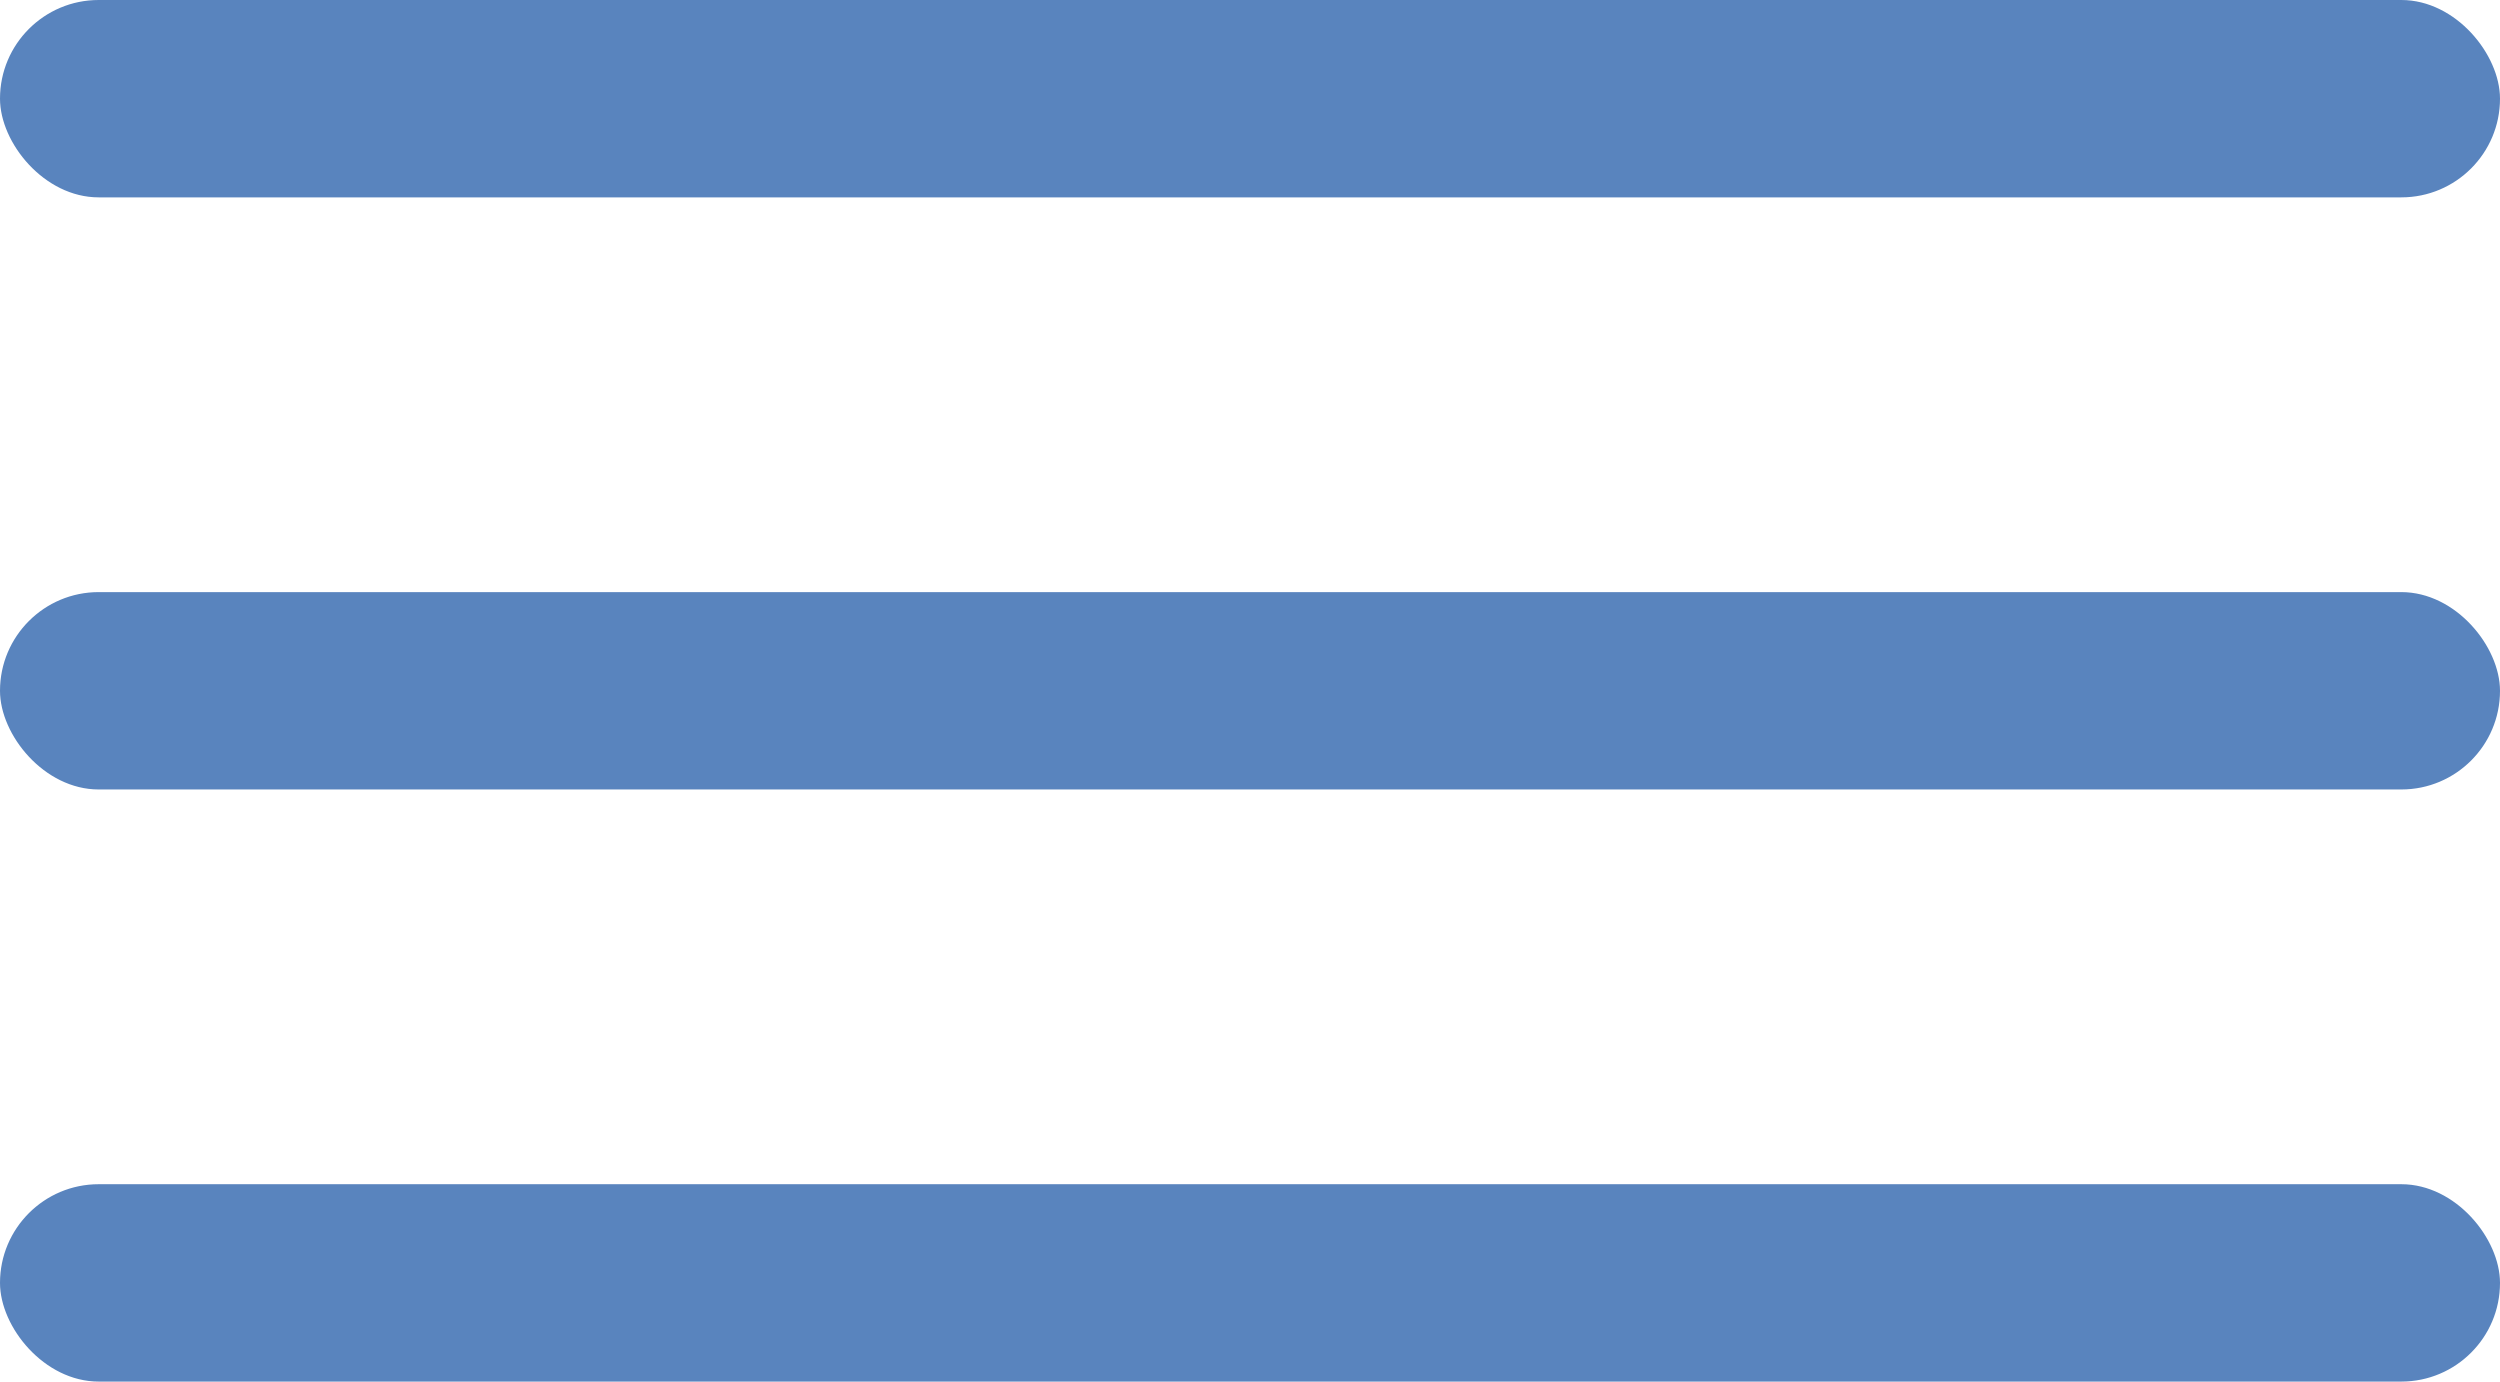
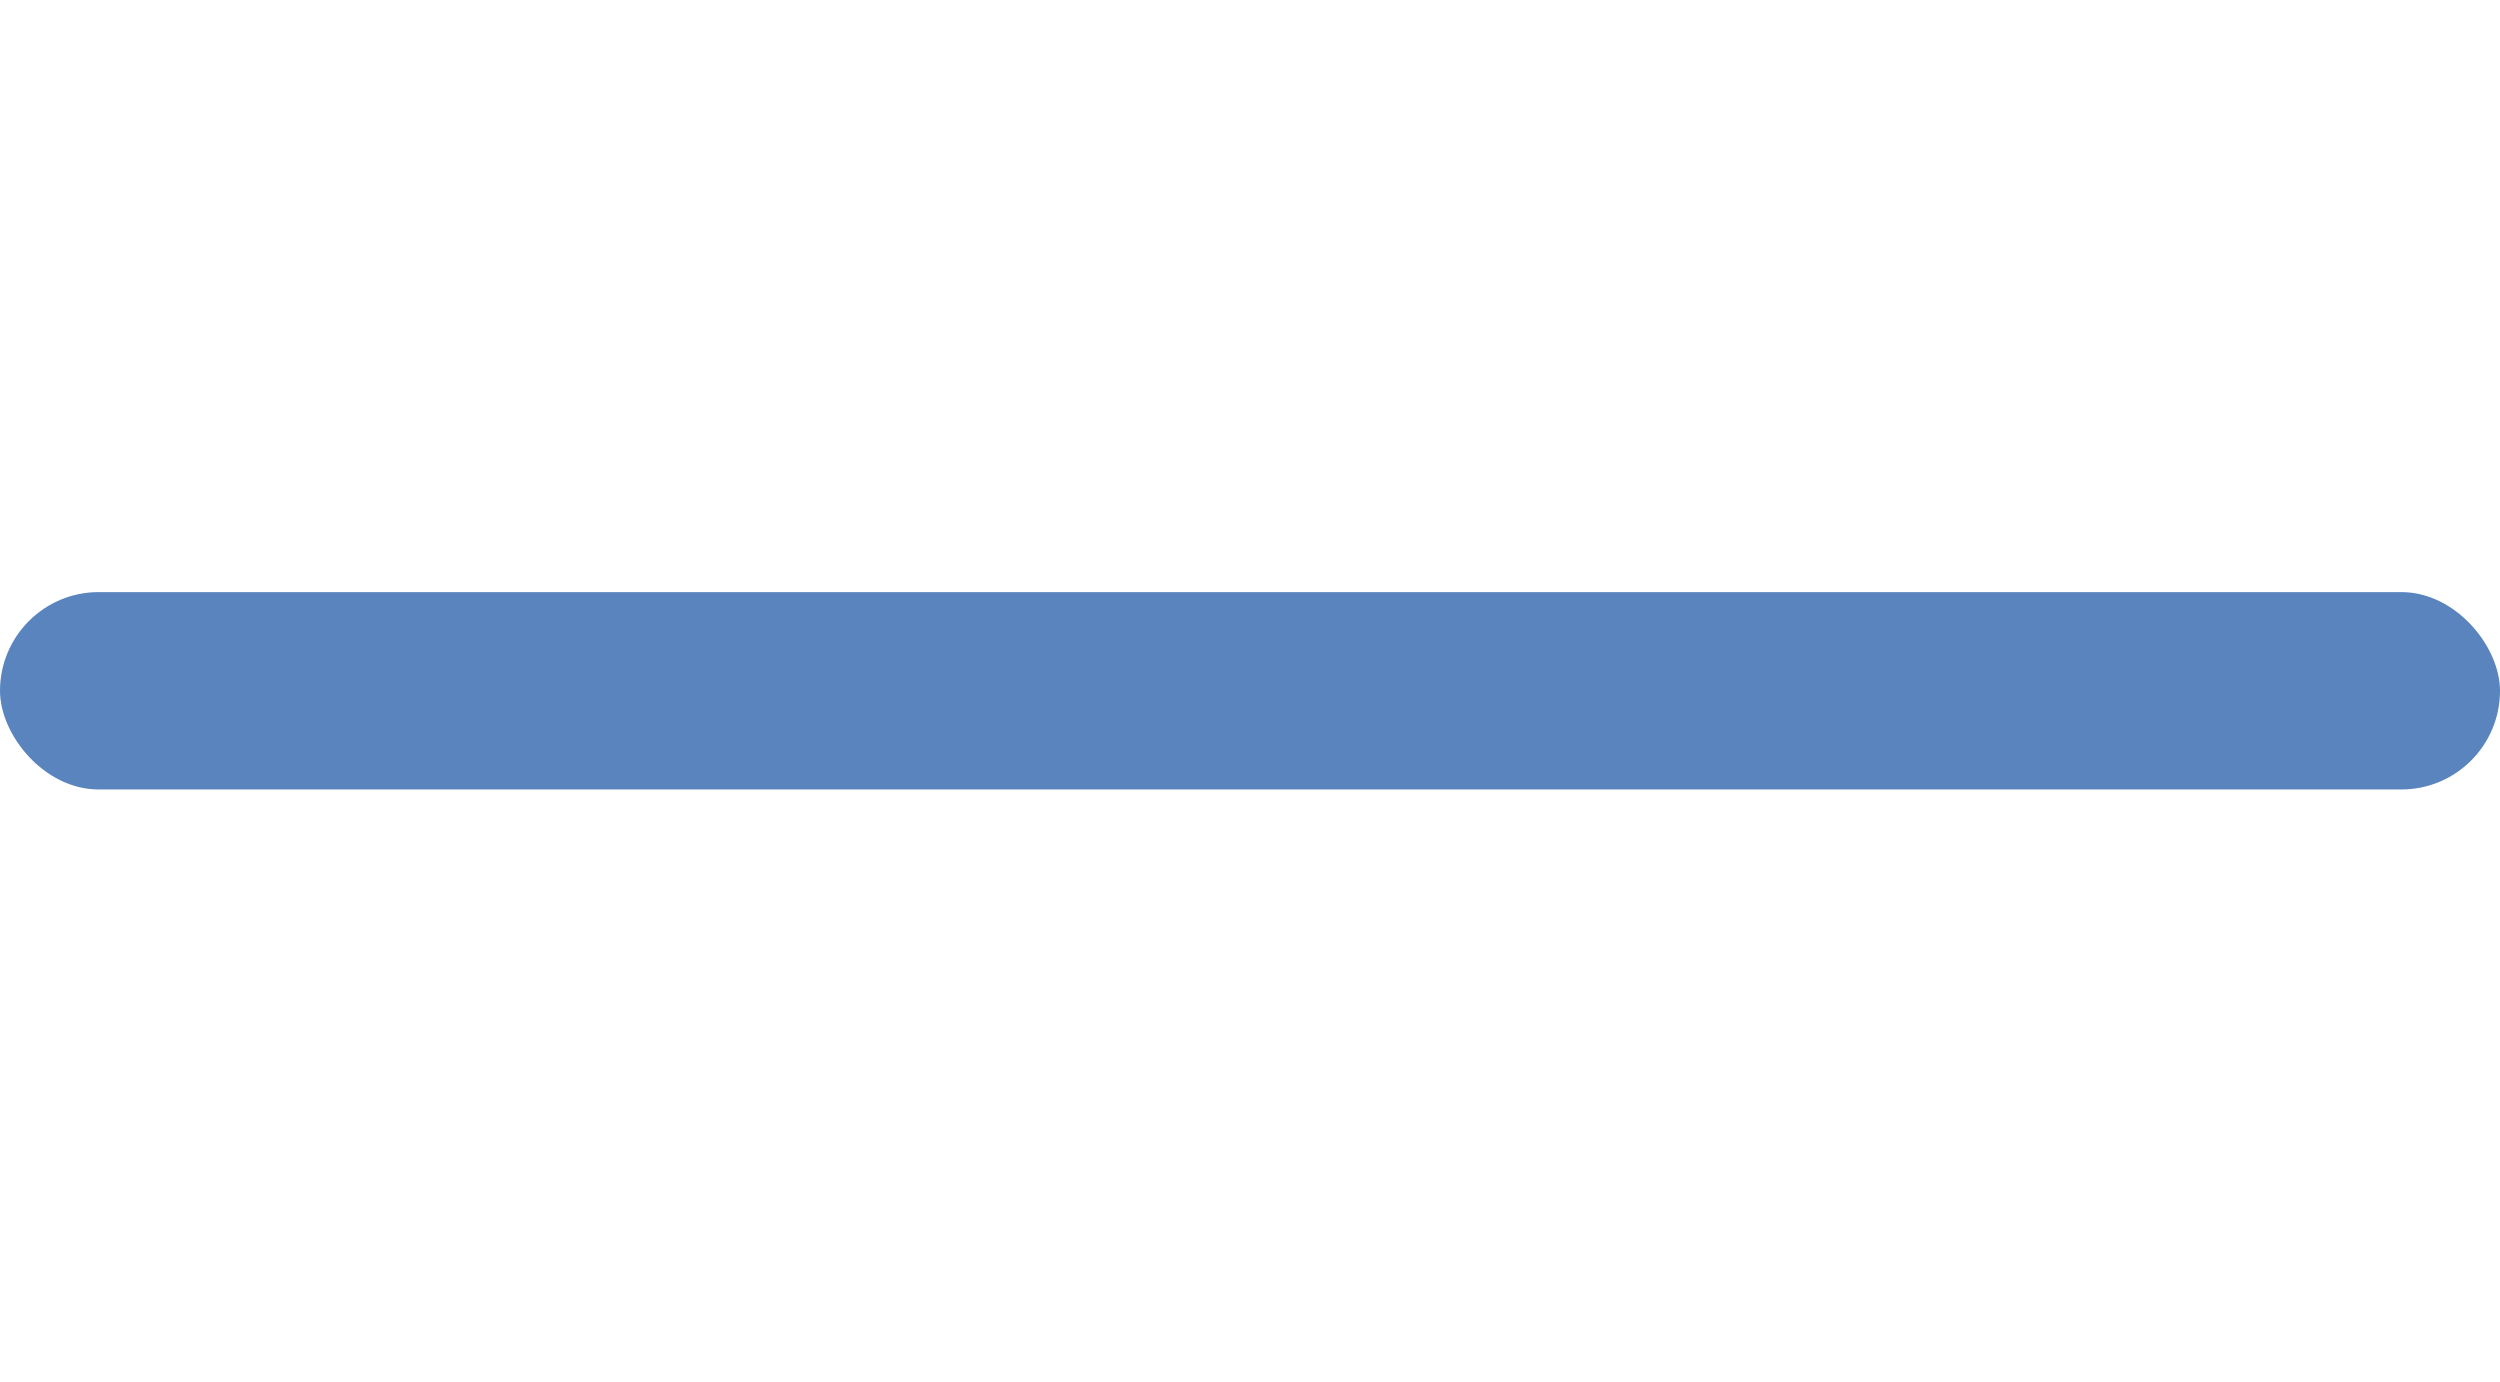
<svg xmlns="http://www.w3.org/2000/svg" width="38" height="21" viewBox="0 0 38 21" fill="none">
-   <rect width="38" height="3" rx="1.5" fill="#00429B" fill-opacity="0.65" />
  <rect y="9" width="38" height="3" rx="1.5" fill="#00429B" fill-opacity="0.65" />
-   <rect y="18" width="38" height="3" rx="1.5" fill="#00429B" fill-opacity="0.65" />
</svg>